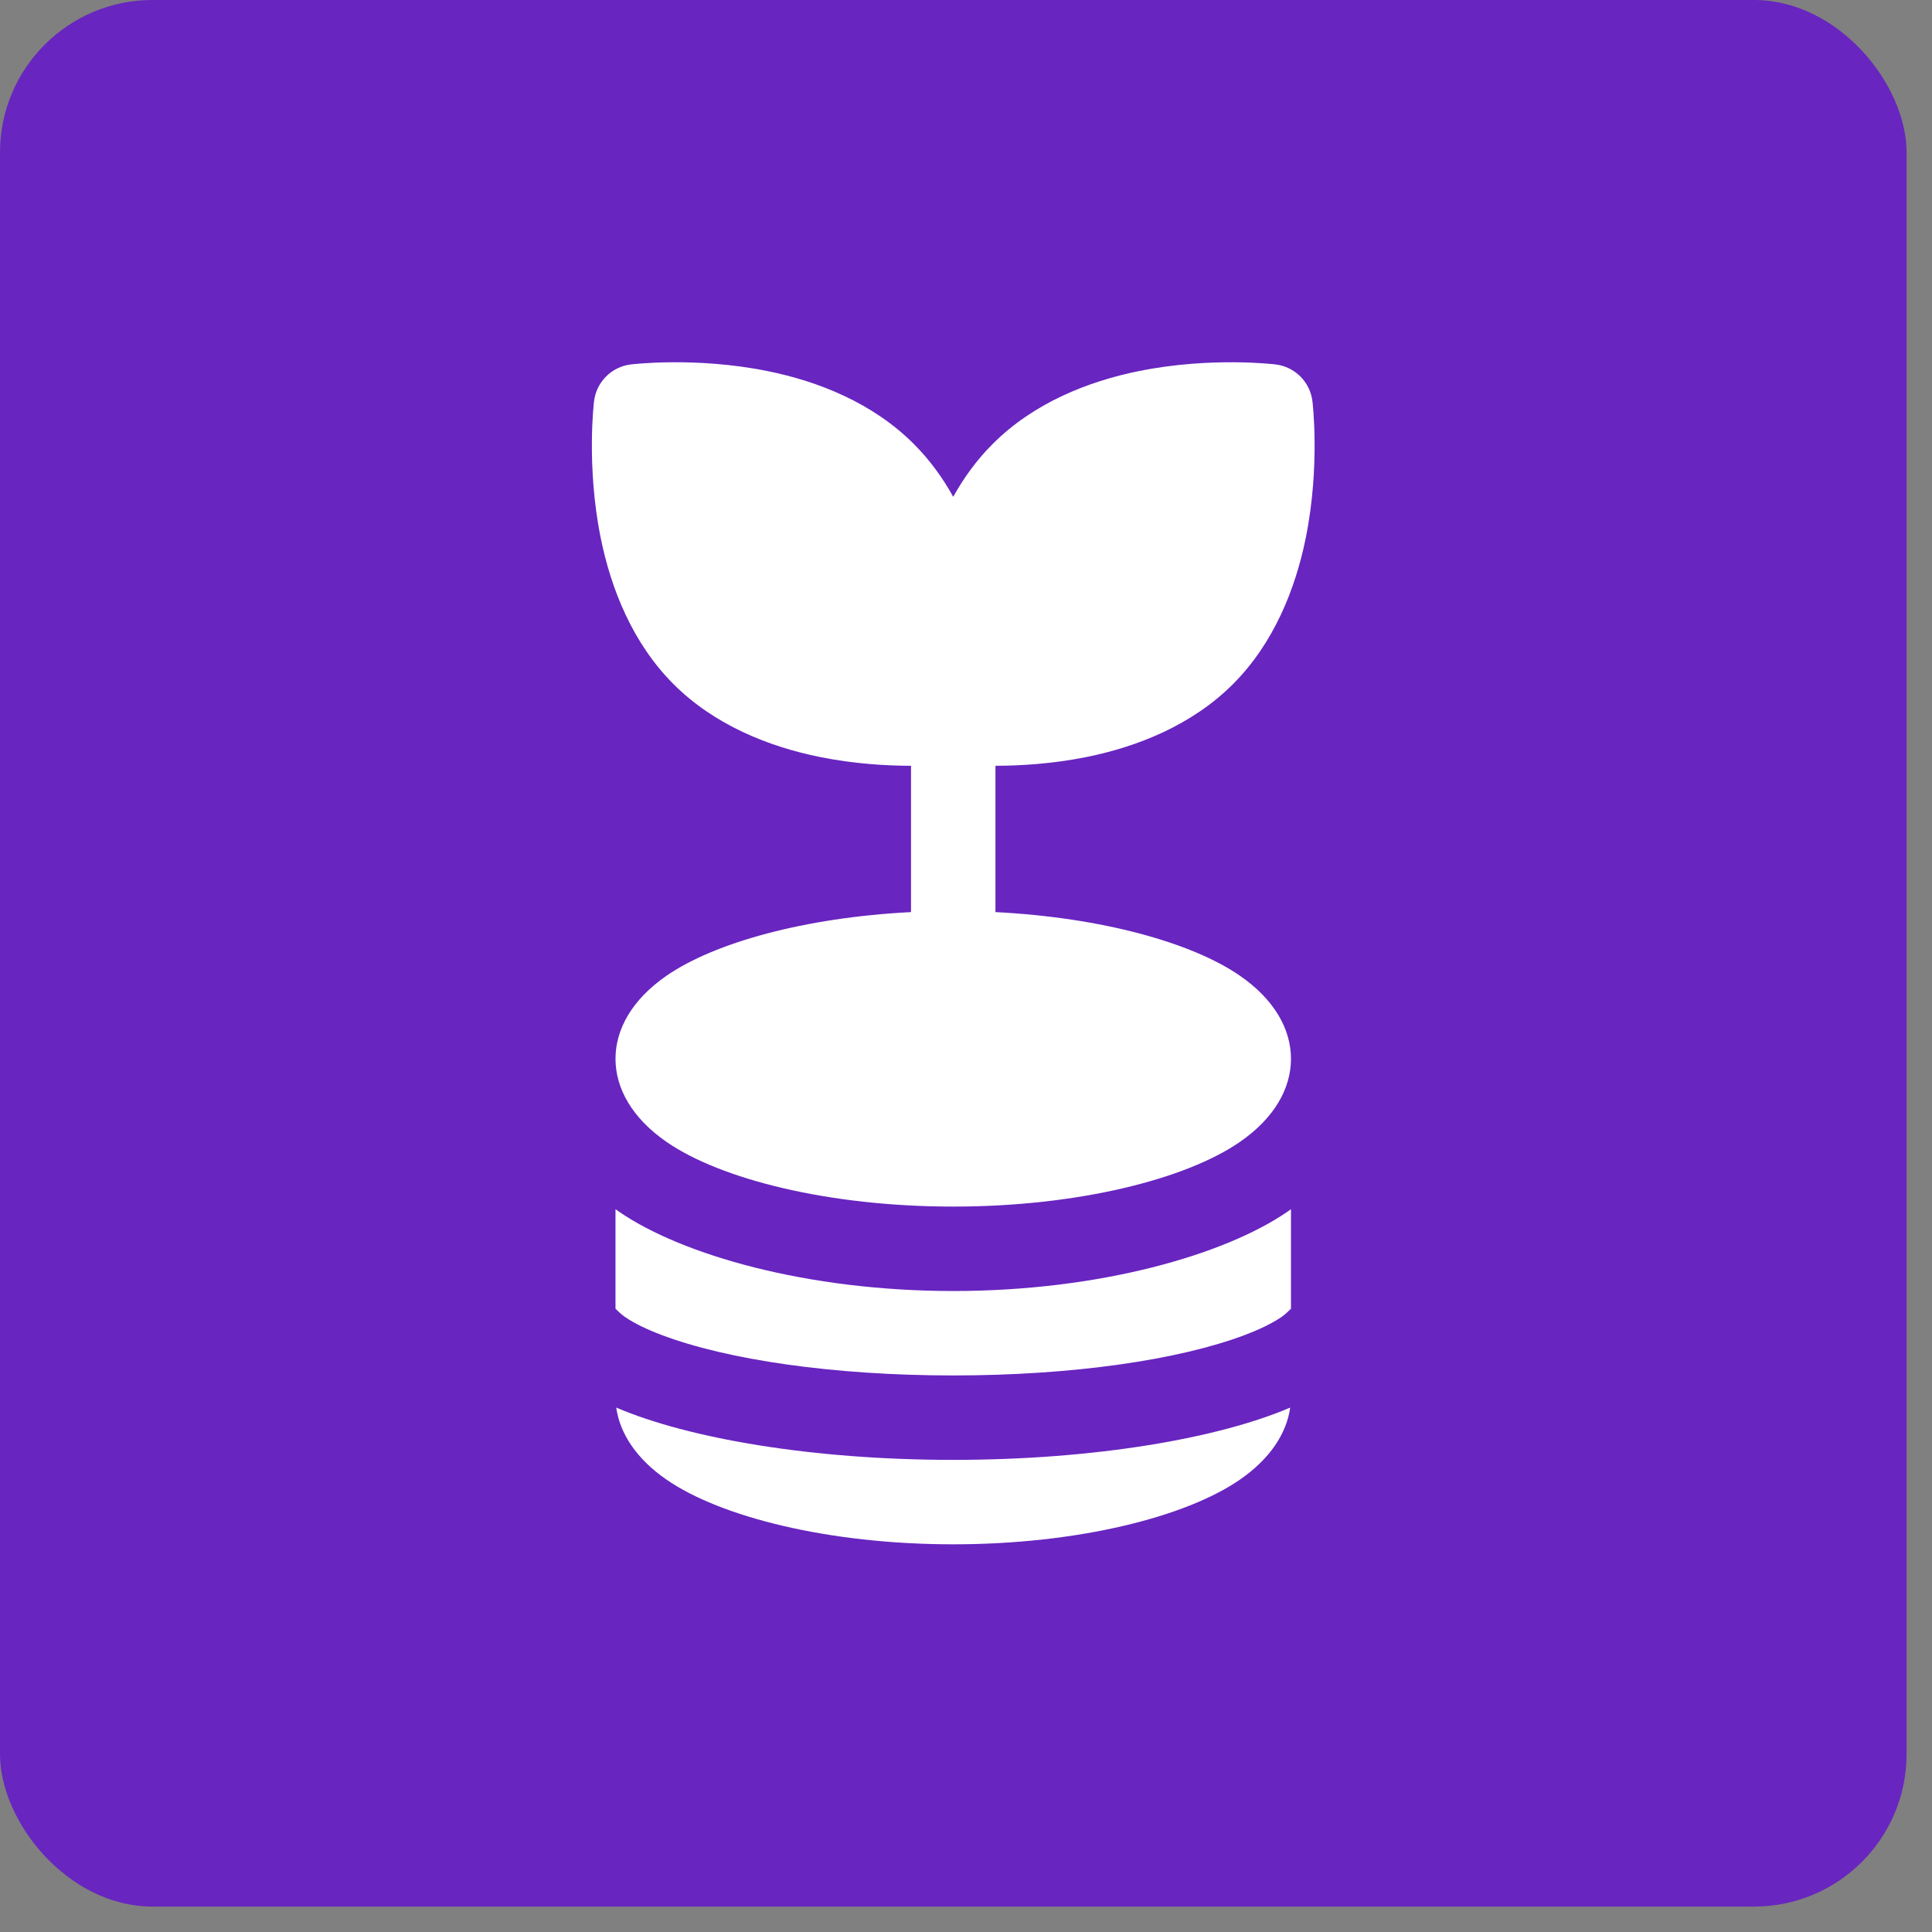
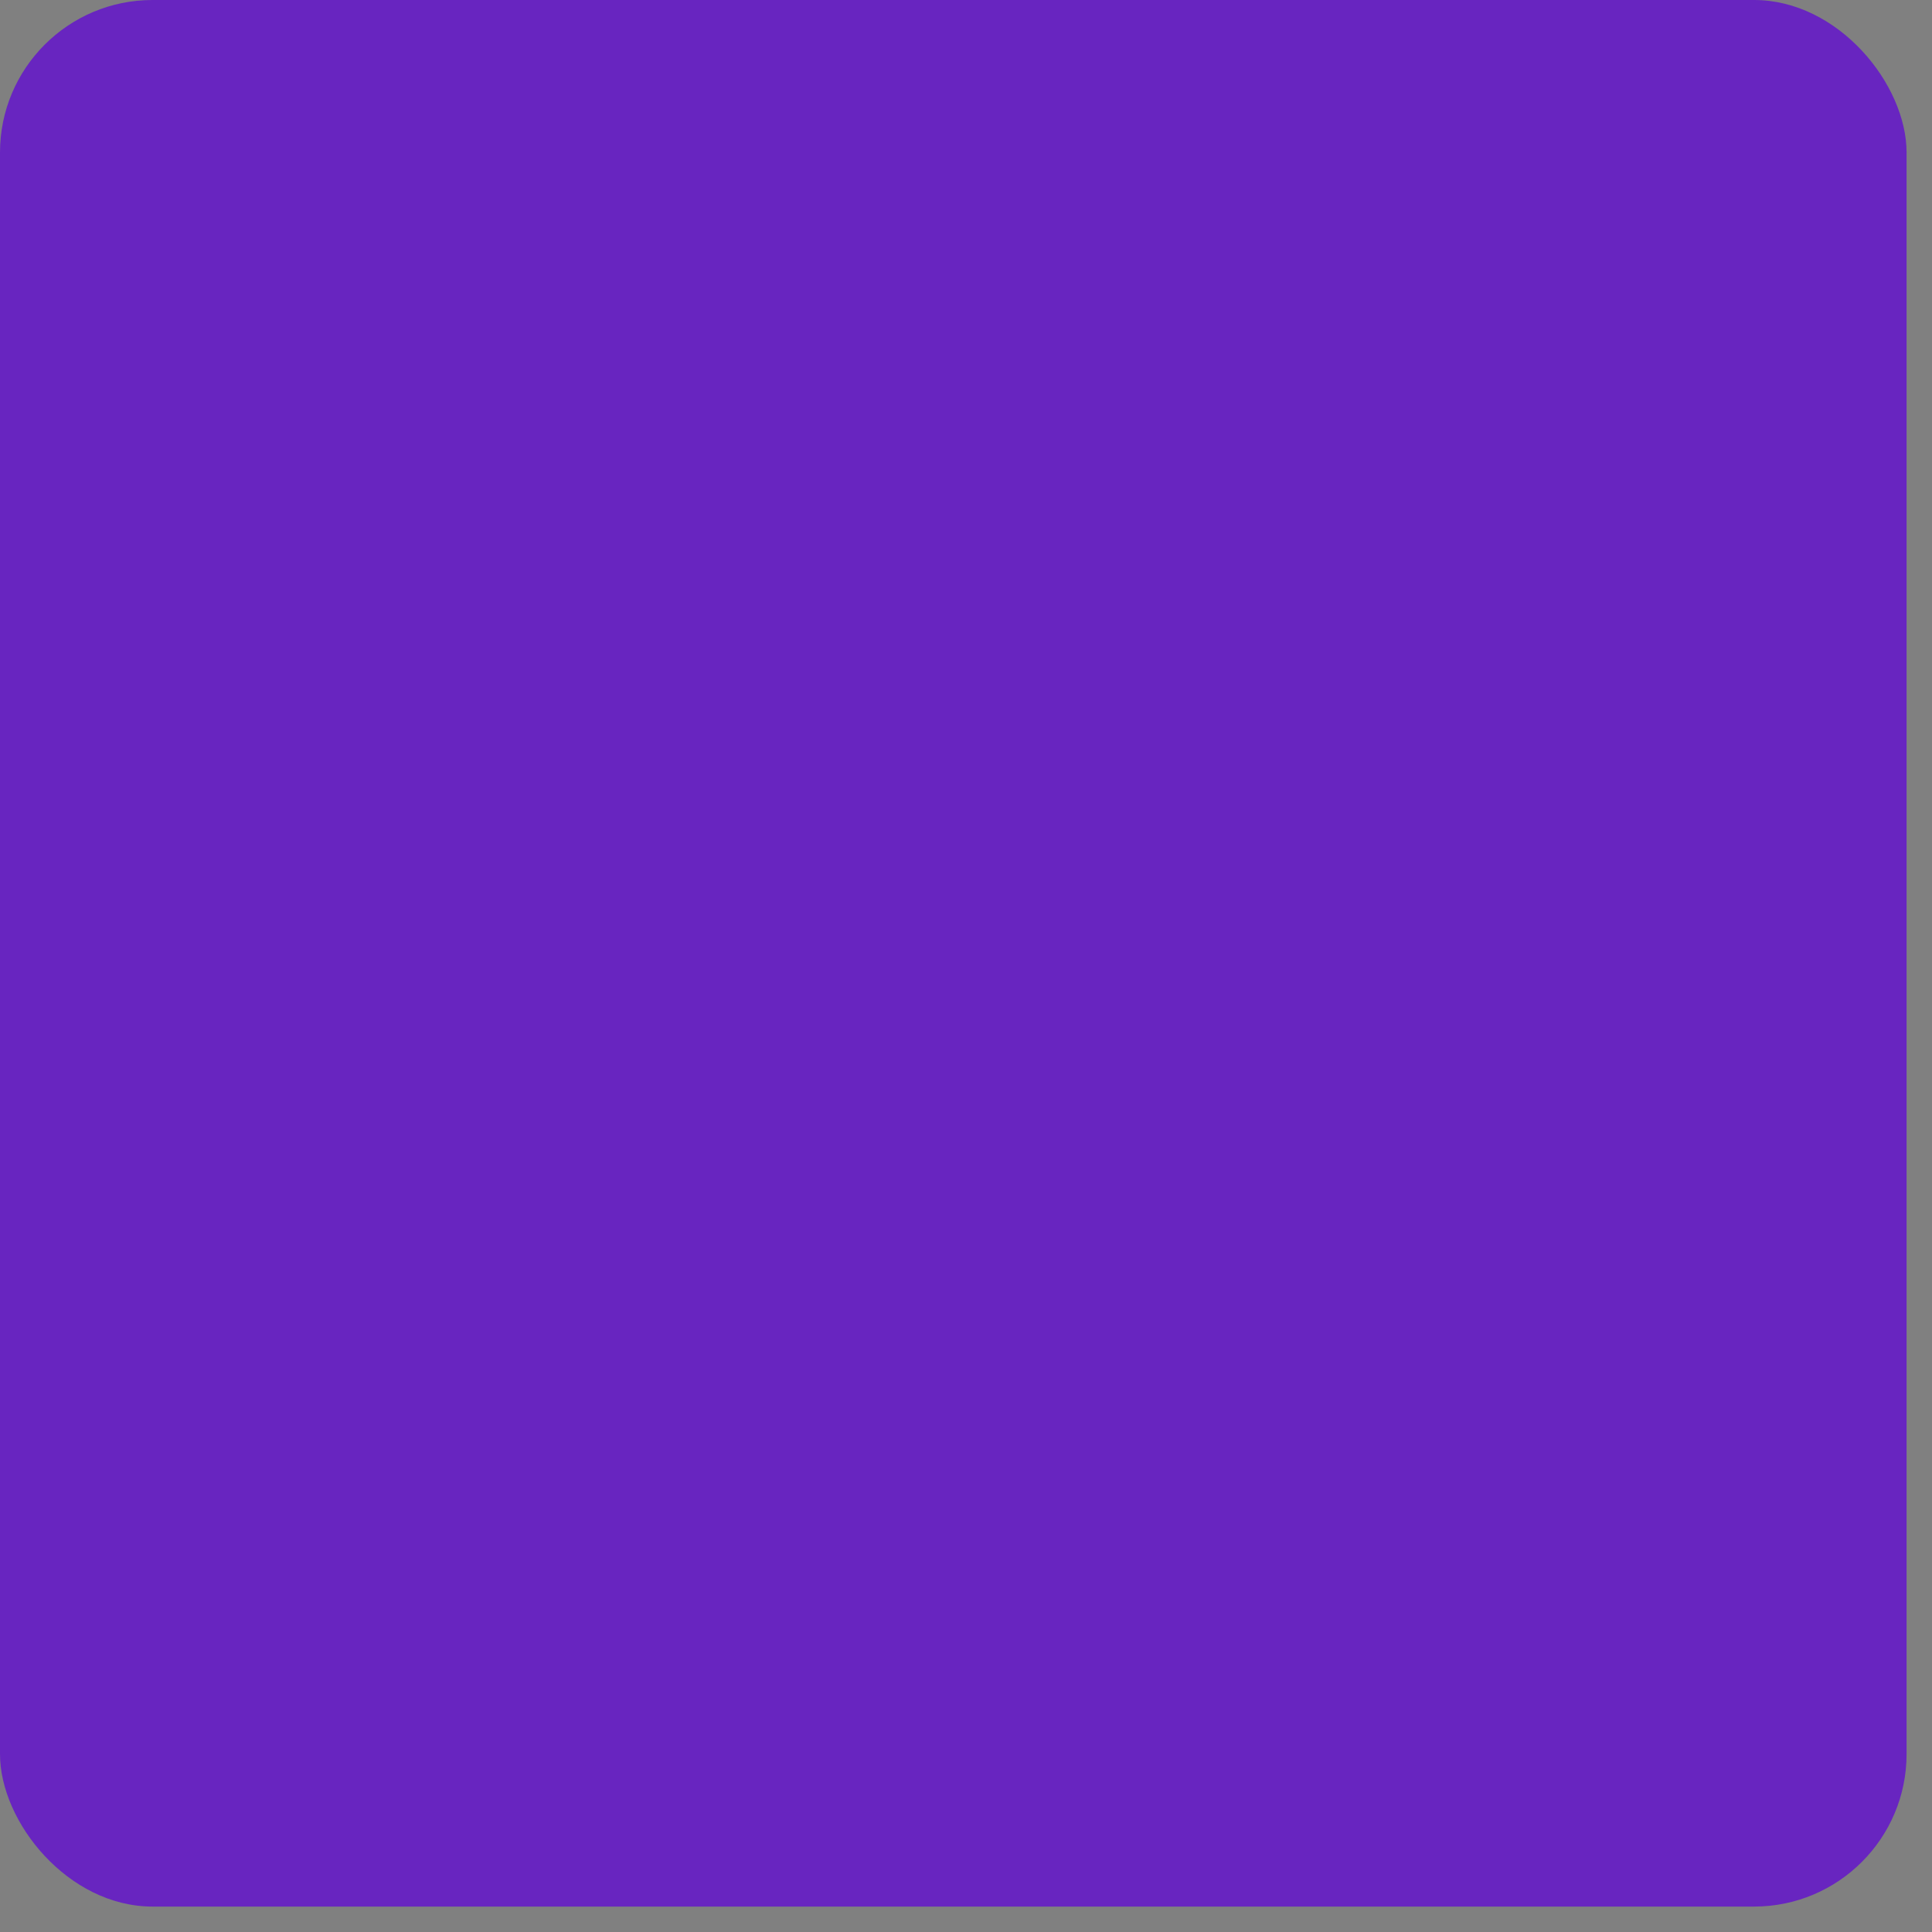
<svg xmlns="http://www.w3.org/2000/svg" width="57" height="57" viewBox="0 0 57 57" fill="none">
  <rect x="0" y="0" width="57" height="57" fill="#808080" stroke="none" />
  <rect width="56.25" height="56.25" rx="4.5" fill="#6825C0" />
-   <path fill-rule="evenodd" clip-rule="evenodd" d="M26.878 26.91V22.593C26.15 22.592 25.196 22.537 24.19 22.334C22.684 22.03 21.078 21.392 19.872 20.185C18.663 18.977 18.026 17.372 17.722 15.866C17.291 13.733 17.526 11.837 17.526 11.837C17.596 11.269 18.043 10.82 18.612 10.752C18.612 10.752 20.508 10.516 22.64 10.947C24.146 11.251 25.752 11.889 26.959 13.097C27.428 13.566 27.812 14.096 28.123 14.657C28.435 14.096 28.818 13.566 29.288 13.097C30.495 11.889 32.1 11.251 33.606 10.947C35.739 10.516 37.634 10.752 37.634 10.752C38.204 10.82 38.651 11.269 38.721 11.837C38.721 11.837 38.956 13.733 38.525 15.866C38.221 17.372 37.583 18.977 36.375 20.185C35.168 21.392 33.563 22.03 32.057 22.334C31.05 22.537 30.096 22.592 29.369 22.593V26.91C32.514 27.069 35.169 27.815 36.574 28.782C37.612 29.496 38.088 30.379 38.088 31.238C38.088 32.098 37.612 32.98 36.574 33.695C34.988 34.788 31.805 35.598 28.123 35.598C24.441 35.598 21.259 34.788 19.672 33.695C18.635 32.98 18.159 32.098 18.159 31.238C18.159 30.379 18.635 29.496 19.672 28.782C21.077 27.815 23.733 27.069 26.878 26.91ZM18.159 38.611V35.676C18.191 35.7 18.225 35.723 18.259 35.746C20.116 37.025 23.815 38.089 28.123 38.089C32.432 38.089 36.131 37.025 37.988 35.746C38.022 35.723 38.055 35.7 38.088 35.676V38.611C38.035 38.663 37.915 38.782 37.814 38.851C37.532 39.044 37.165 39.22 36.728 39.386C34.787 40.12 31.653 40.58 28.123 40.58C24.593 40.58 21.46 40.12 19.519 39.386C19.082 39.22 18.714 39.044 18.433 38.851C18.332 38.782 18.211 38.663 18.159 38.611ZM38.065 41.528C37.959 42.282 37.481 43.035 36.574 43.659C34.988 44.752 31.805 45.562 28.123 45.562C24.441 45.562 21.259 44.752 19.672 43.659C18.765 43.035 18.287 42.282 18.181 41.528C20.302 42.437 23.961 43.071 28.123 43.071C32.286 43.071 35.944 42.437 38.065 41.528Z" fill="white" />
</svg>